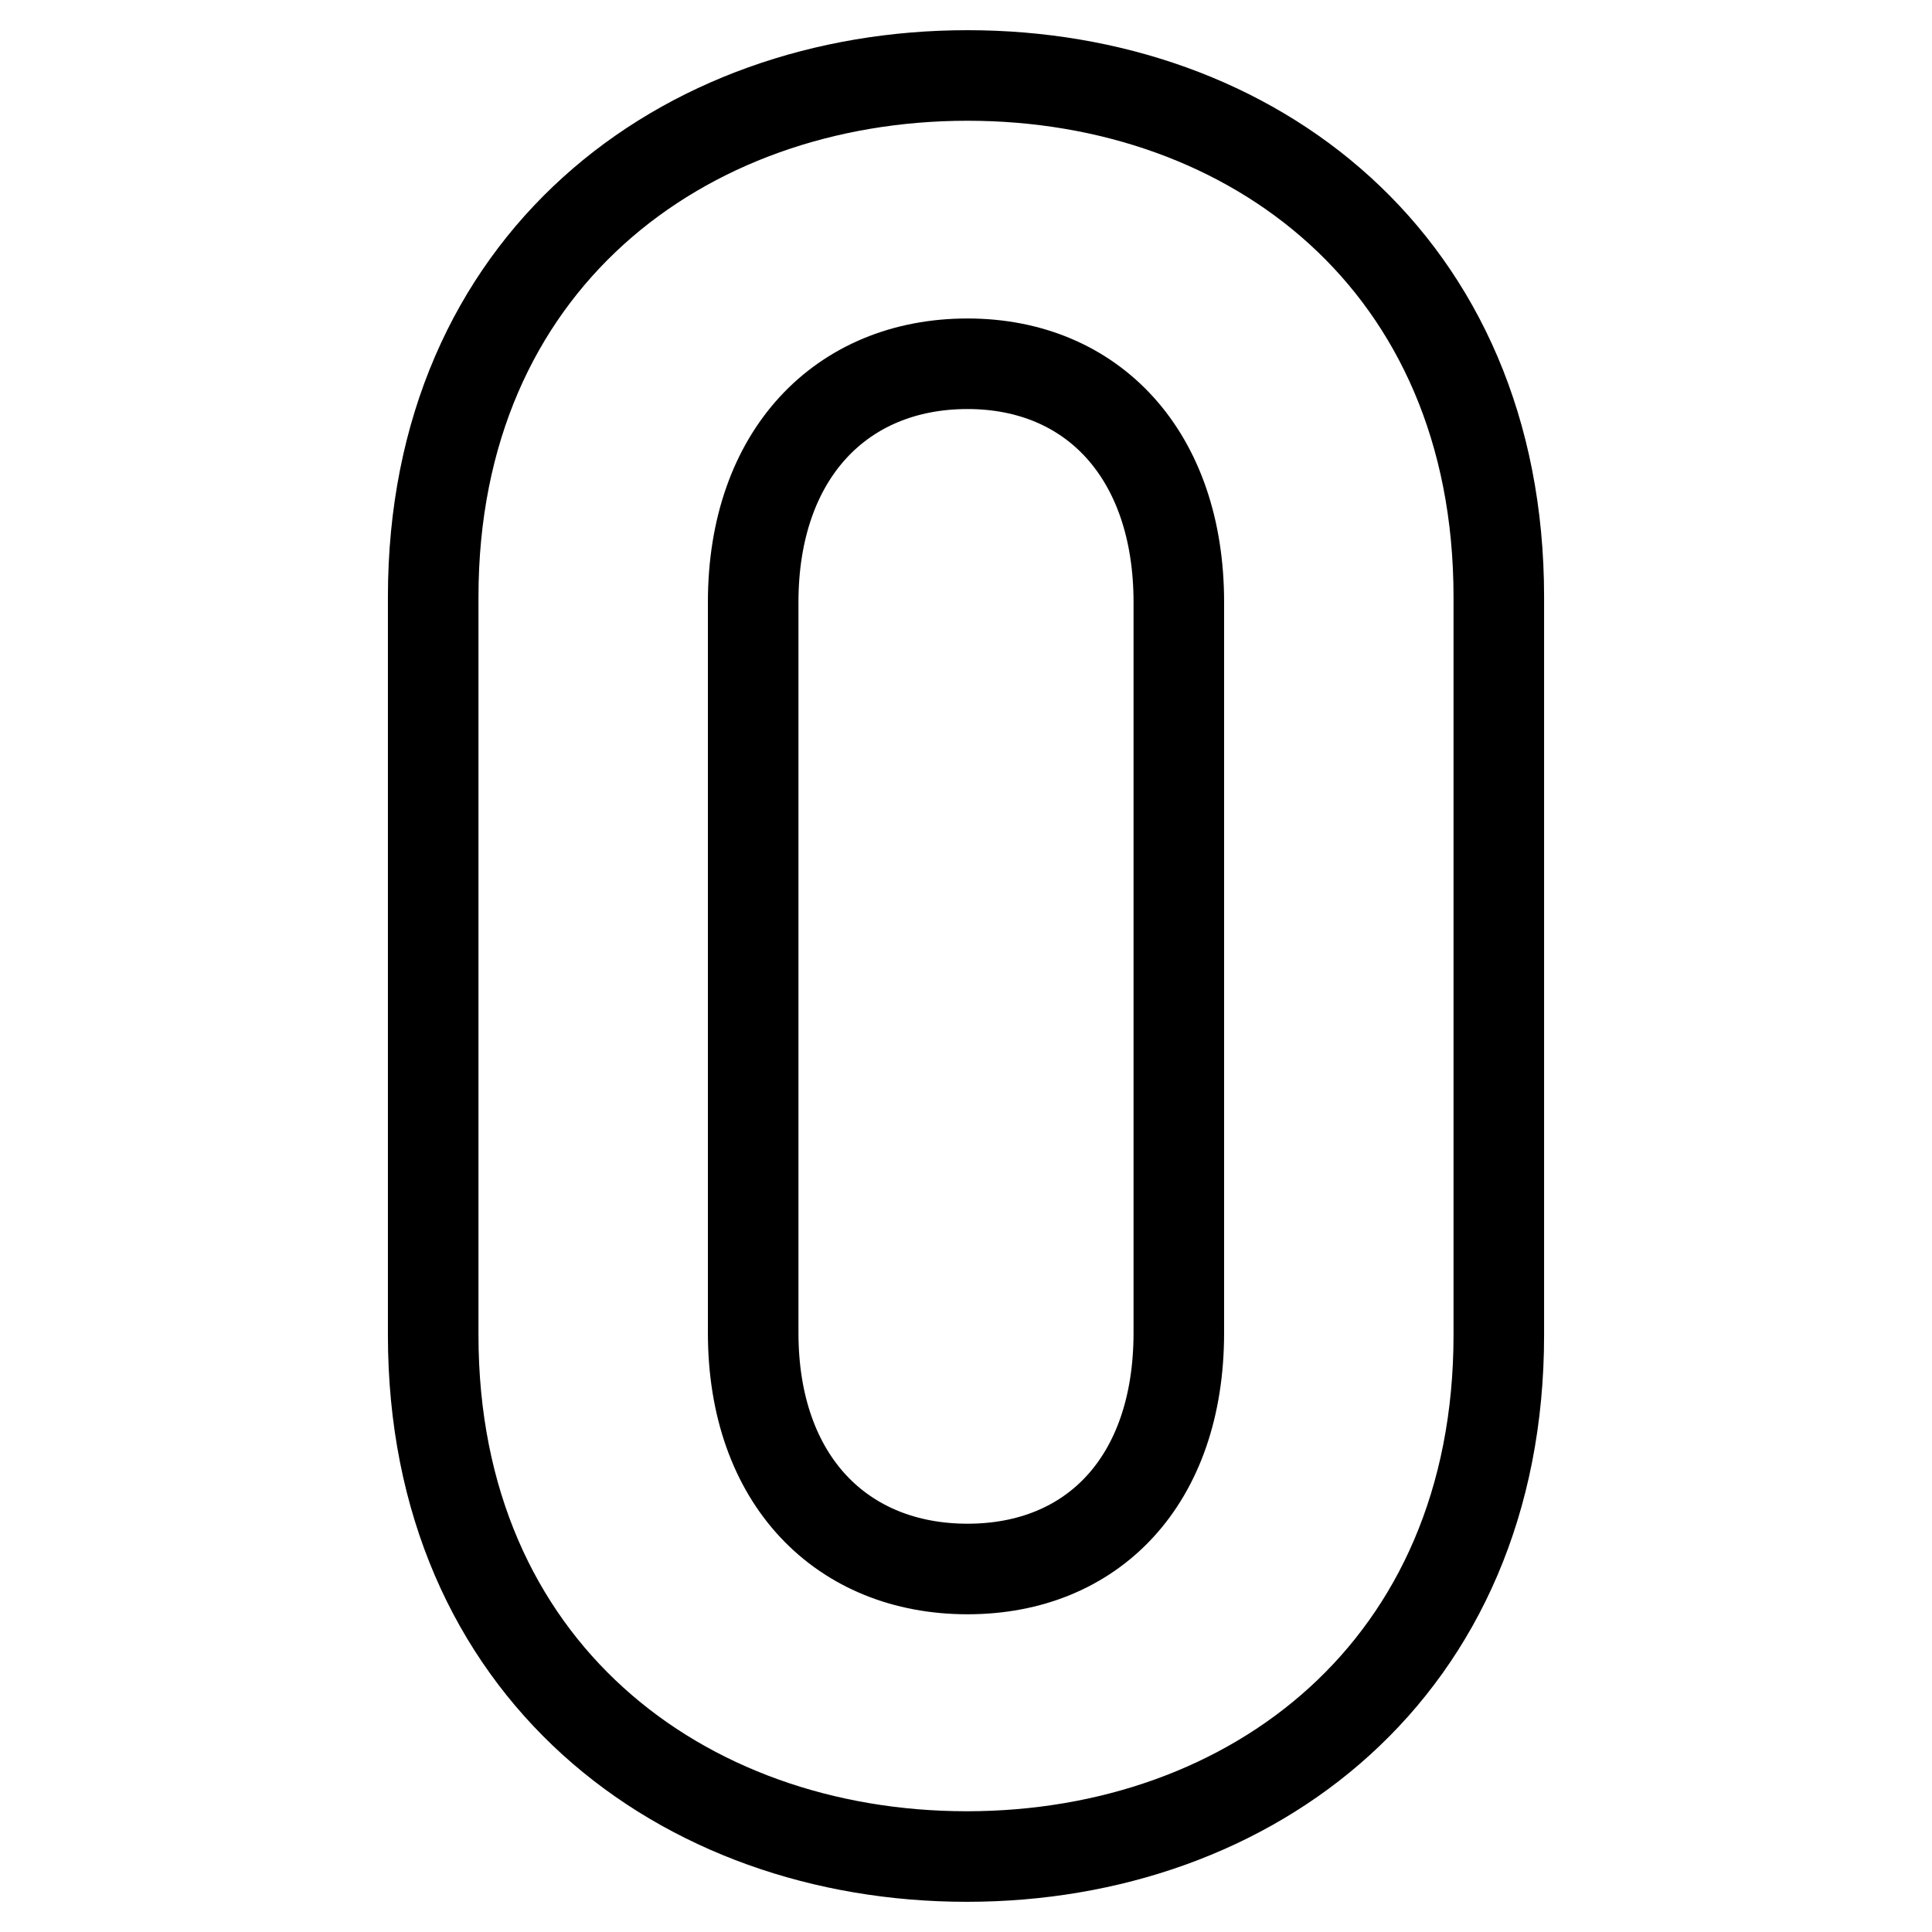
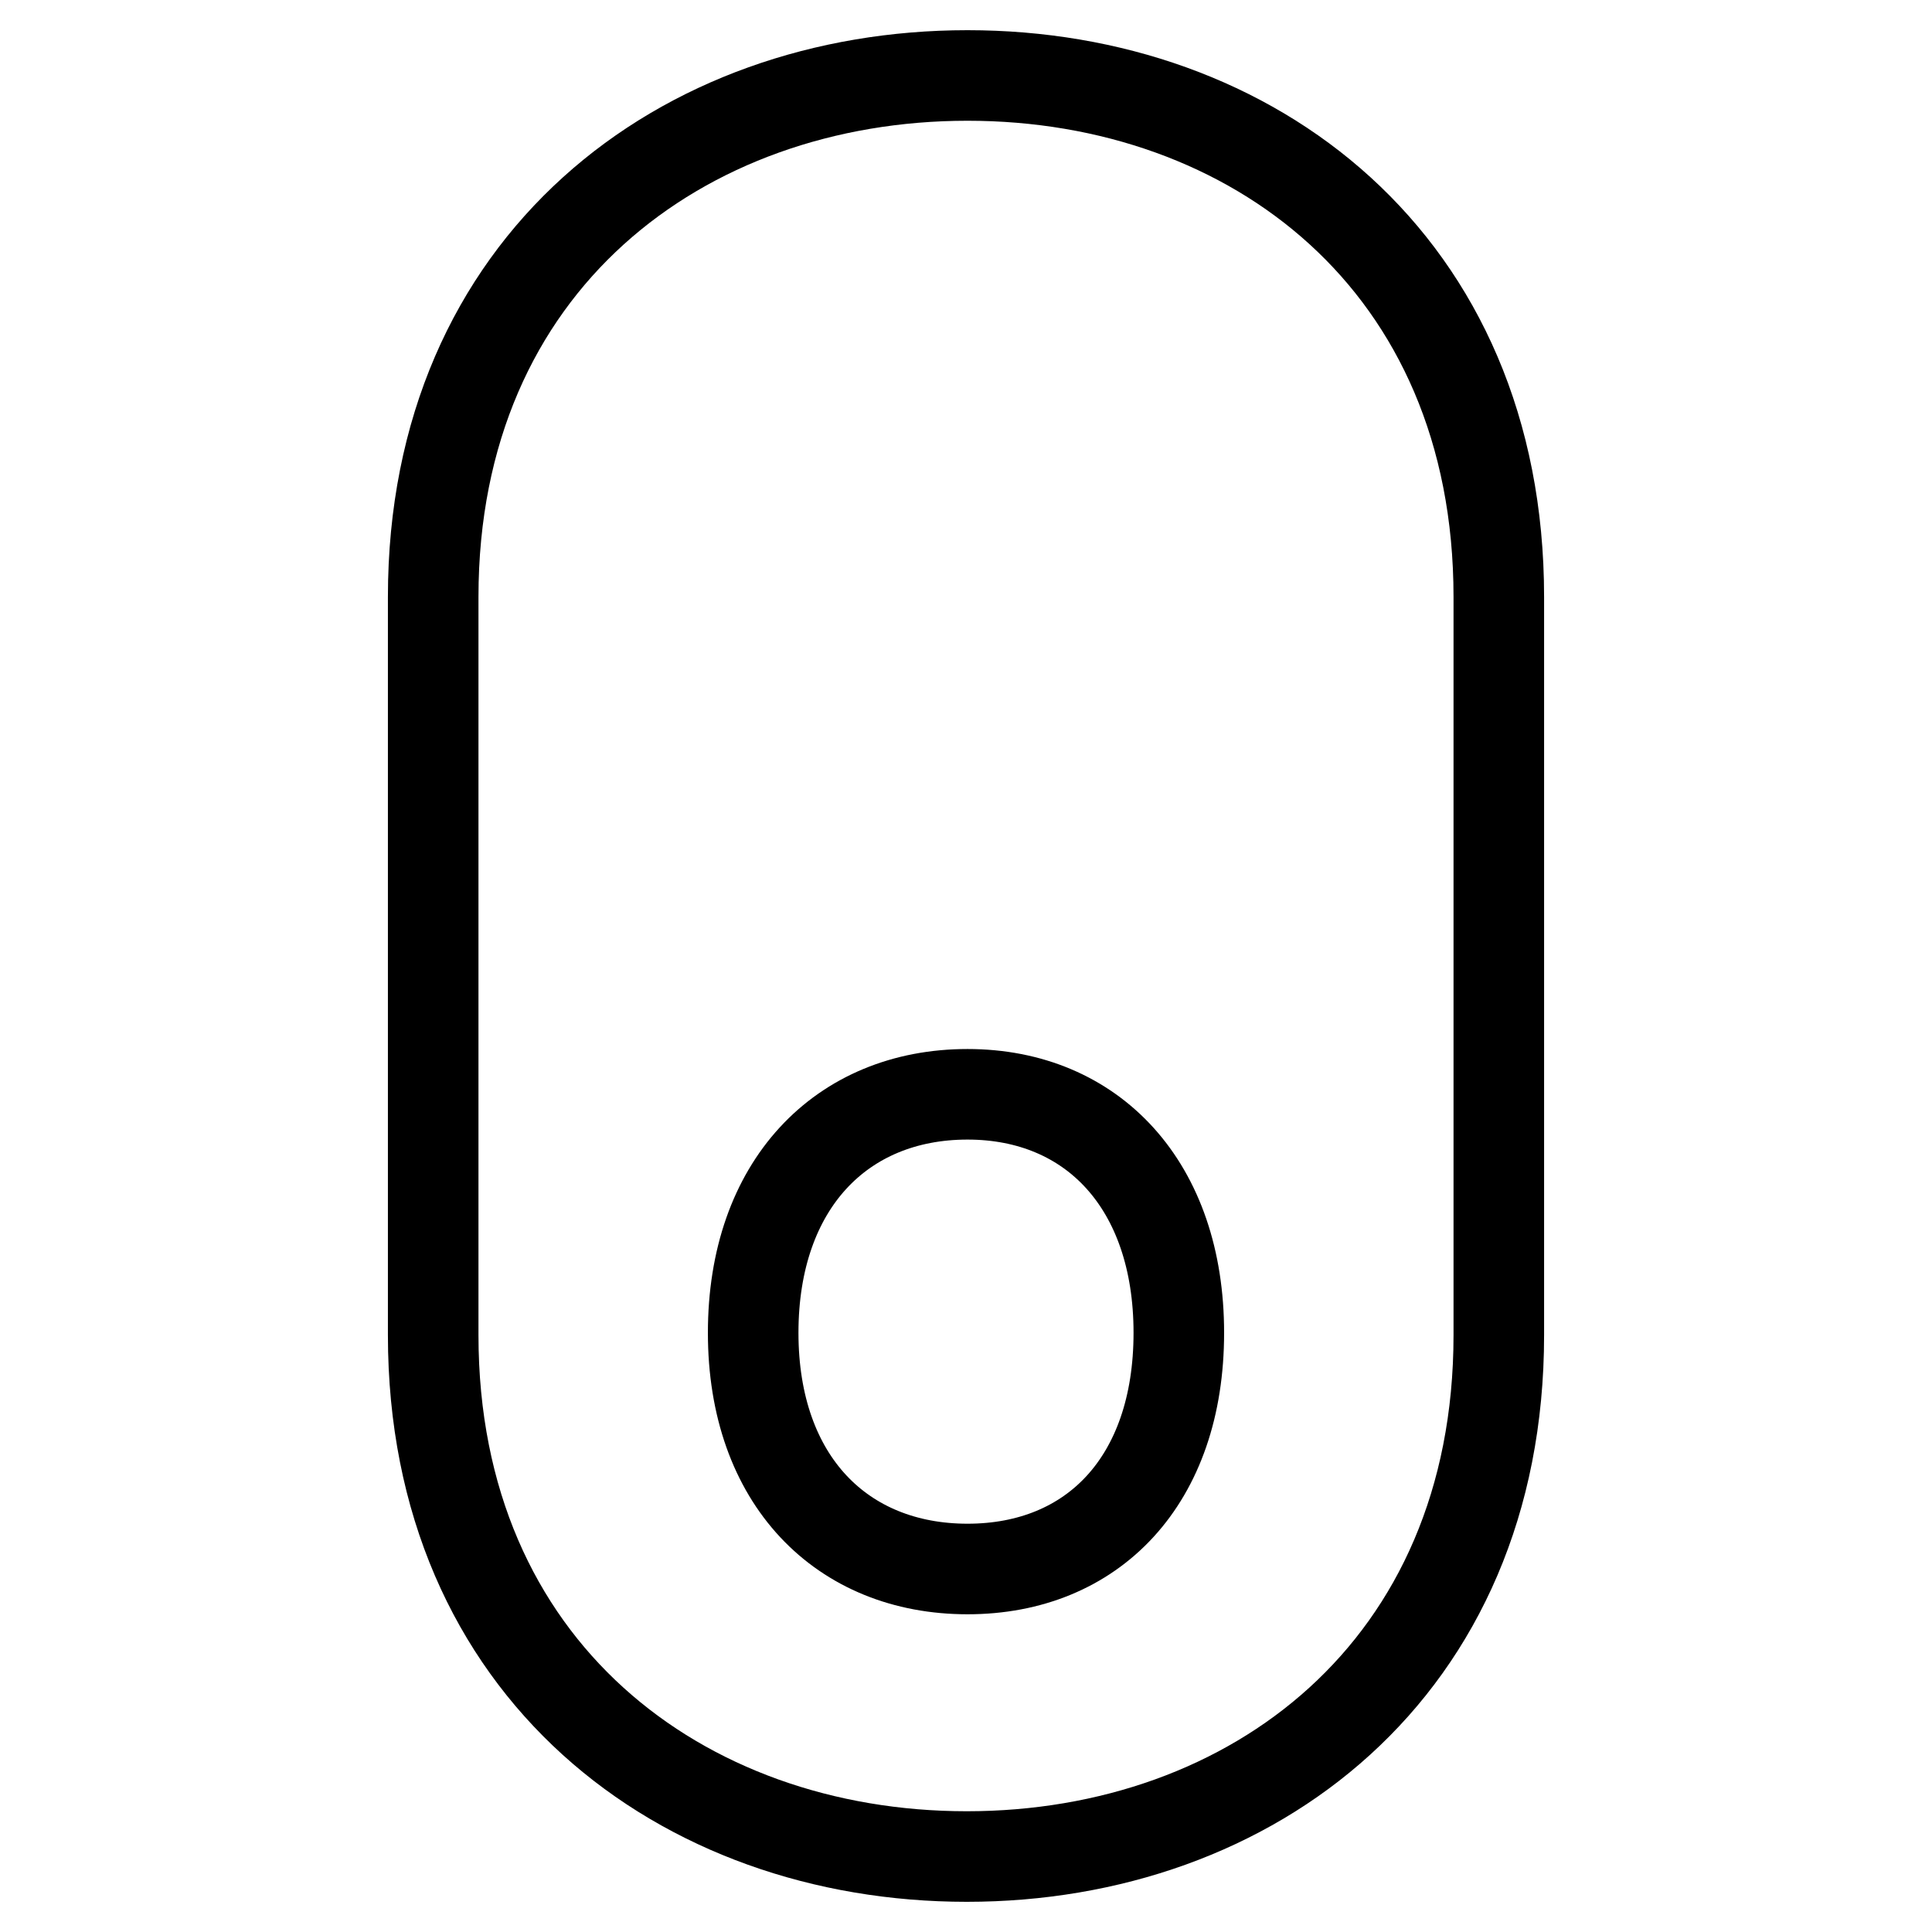
<svg xmlns="http://www.w3.org/2000/svg" version="1.1" x="0px" y="0px" viewBox="0 0 256 256" enable-background="new 0 0 256 256" xml:space="preserve">
  <g>
-     <path stroke-width="12" fill-opacity="0" stroke="#000000" d="M198.6,176.9V79.1c0-44.3-32.6-69.1-70.4-69.1S57.4,34.8,57.4,79.1v97.8c0,44.3,32.9,69.1,70.7,69.1 S198.6,221.2,198.6,176.9z M156.2,176.6c0,19.6-11.4,31.3-28,31.3c-16.6,0-28.4-11.7-28.4-31.3V79.8c0-19.6,11.7-31.6,28.4-31.6 c16.6,0,28,12.1,28,31.6V176.6z" />
+     <path stroke-width="12" fill-opacity="0" stroke="#000000" d="M198.6,176.9V79.1c0-44.3-32.6-69.1-70.4-69.1S57.4,34.8,57.4,79.1v97.8c0,44.3,32.9,69.1,70.7,69.1 S198.6,221.2,198.6,176.9z M156.2,176.6c0,19.6-11.4,31.3-28,31.3c-16.6,0-28.4-11.7-28.4-31.3c0-19.6,11.7-31.6,28.4-31.6 c16.6,0,28,12.1,28,31.6V176.6z" />
  </g>
</svg>